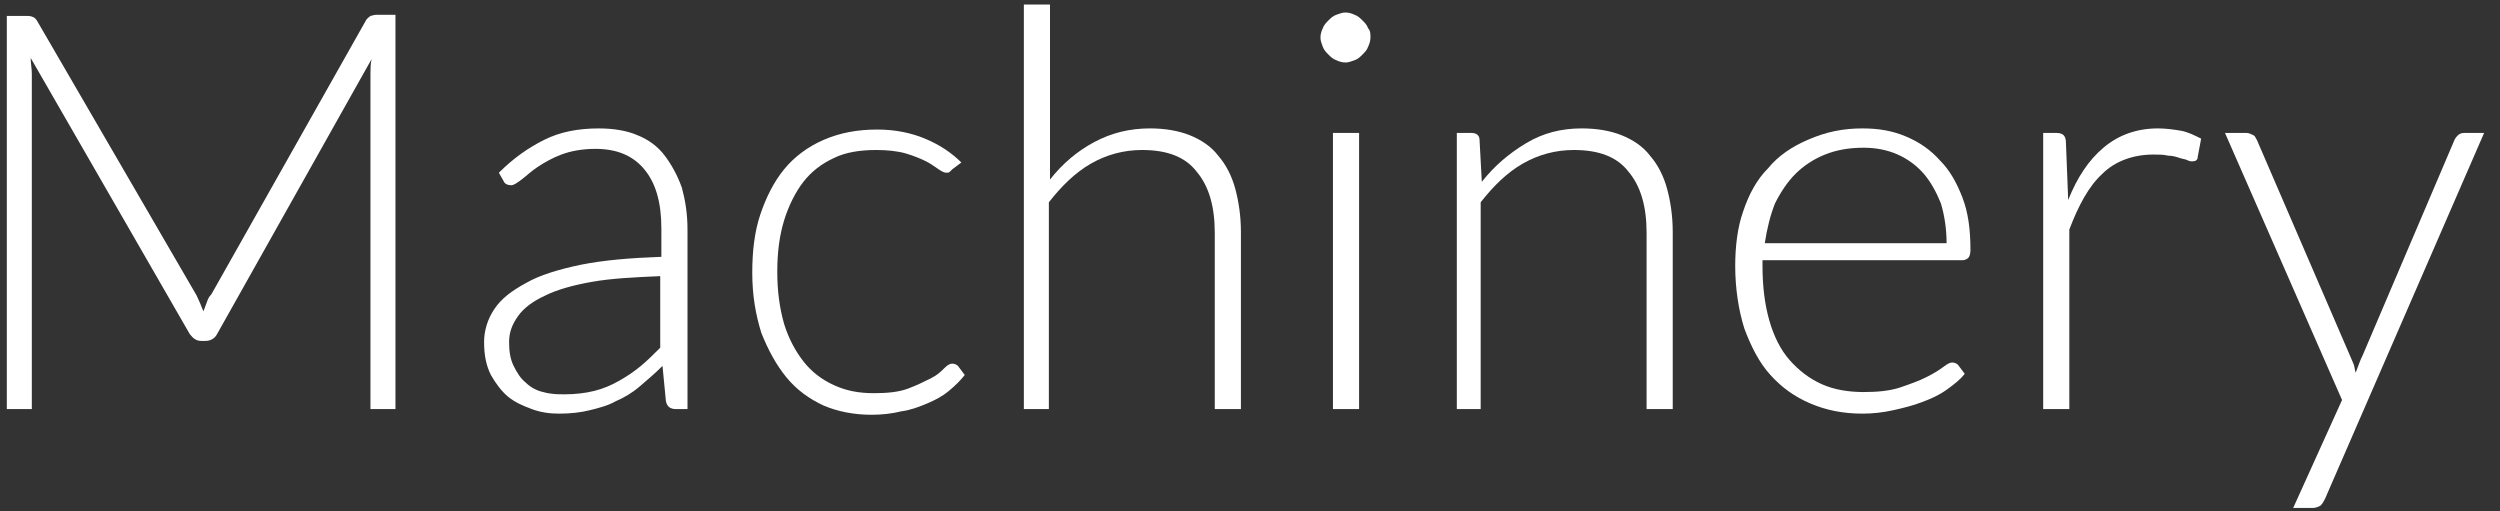
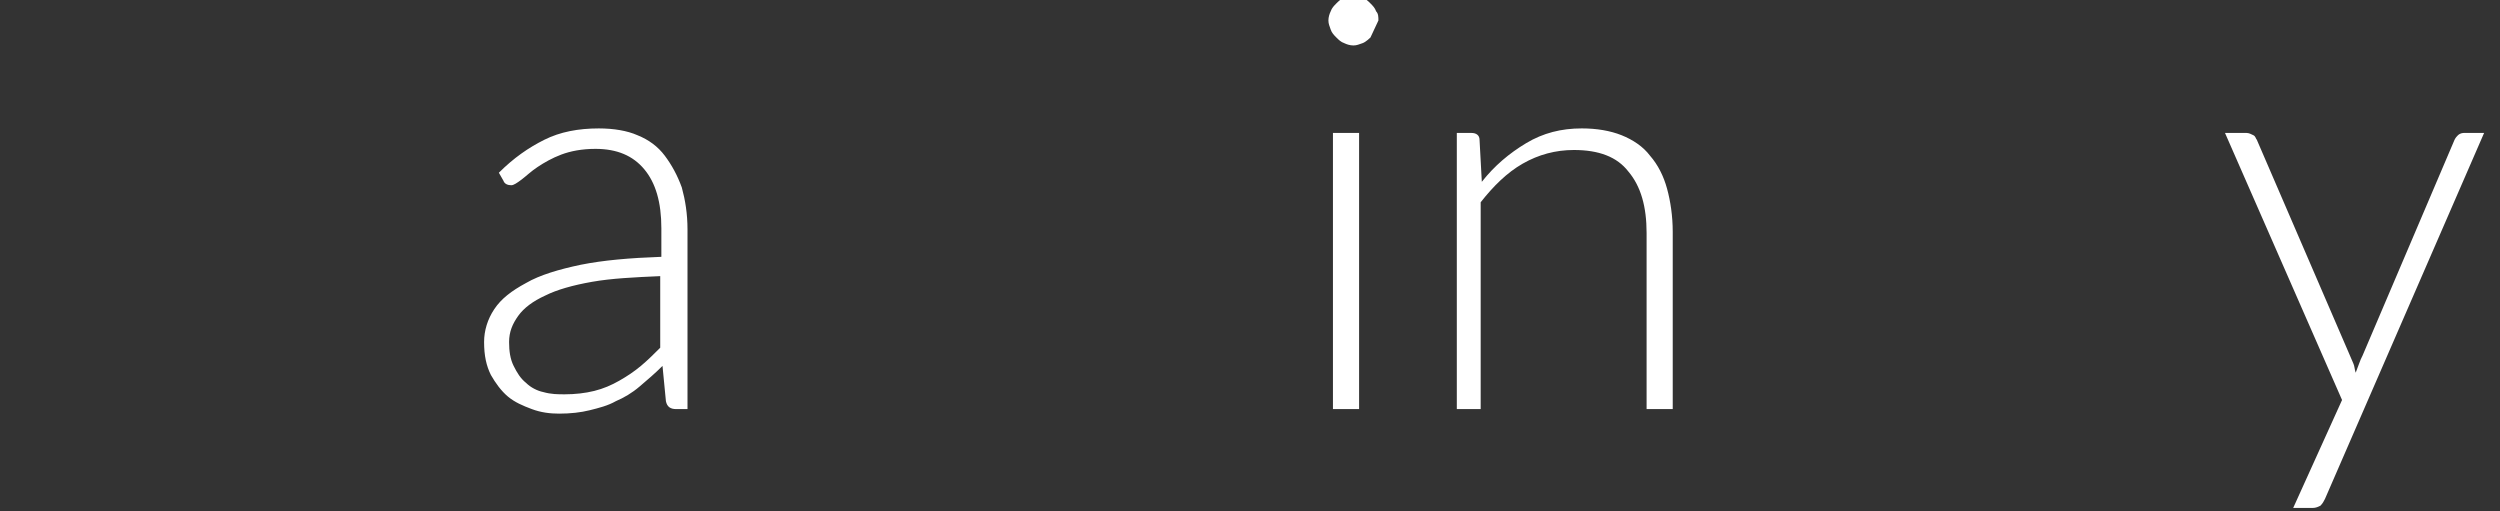
<svg xmlns="http://www.w3.org/2000/svg" enable-background="new 0 0 220 45" viewBox="0 0 220 45">
  <rect x="0" y="0" width="220" height="45" fill="#333333" stroke="none" />
  <g enable-background="new" fill="#fff">
-     <path d="m17.9 27.4c.1-.3.2-.5.3-.8s.2-.5.4-.7l13.6-24.1c.1-.2.3-.3.4-.4.1 0 .3-.1.5-.1h1.7v34.7h-2.2v-29.5c0-.4 0-.9.1-1.3l-13.6 24.2c-.2.4-.6.6-1 .6h-.4c-.4 0-.7-.2-1-.6l-14-24.3c0 .5.1.9.1 1.4v29.5h-2.2v-34.6h1.7c.2 0 .4 0 .6.1.1 0 .3.2.4.4l14 24.1c.2.4.4.9.6 1.4z" />
    <path d="m59.5 36c-.5 0-.8-.2-.9-.7l-.3-3.1c-.7.7-1.3 1.2-2 1.8s-1.4 1-2.1 1.3c-.7.4-1.5.6-2.3.8s-1.7.3-2.7.3c-.8 0-1.6-.1-2.4-.4s-1.5-.6-2.1-1.1-1.1-1.2-1.5-1.9c-.4-.8-.6-1.7-.6-2.9 0-1 .3-2 .9-2.9s1.5-1.6 2.8-2.3c1.2-.7 2.9-1.2 4.8-1.6 2-.4 4.3-.6 7.1-.7v-2.5c0-2.3-.5-4-1.5-5.2s-2.4-1.8-4.3-1.8c-1.2 0-2.2.2-3 .5s-1.5.7-2.1 1.1-1 .8-1.4 1.1-.7.5-.9.5c-.3 0-.6-.1-.7-.4l-.4-.7c1.3-1.3 2.6-2.2 4-2.9s3-1 4.8-1c1.3 0 2.5.2 3.4.6 1 .4 1.8 1 2.4 1.8s1.1 1.7 1.5 2.8c.3 1.1.5 2.3.5 3.7v15.8zm-9.8-1.3c.9 0 1.8-.1 2.6-.3s1.5-.5 2.2-.9 1.3-.8 1.9-1.3 1.2-1.1 1.7-1.6v-6.3c-2.3.1-4.3.2-6 .5s-3.1.7-4.1 1.2c-1.1.5-1.9 1.1-2.4 1.8s-.8 1.4-.8 2.3c0 .8.1 1.5.4 2.1s.6 1.1 1.1 1.5c.4.4 1 .7 1.5.8.7.2 1.3.2 1.9.2z" />
-     <path d="m83.8 14.9c-.1.1-.2.2-.2.2-.1.1-.2.1-.3.1-.2 0-.4-.1-.7-.3s-.7-.5-1.1-.7-1.1-.5-1.8-.7-1.6-.3-2.6-.3c-1.4 0-2.7.2-3.7.7-1.1.5-2 1.2-2.7 2.1s-1.3 2.1-1.7 3.4-.6 2.8-.6 4.5.2 3.2.6 4.6c.4 1.3 1 2.4 1.7 3.3s1.6 1.6 2.7 2.1 2.2.7 3.5.7c1.2 0 2.2-.1 3-.4s1.4-.6 2-.9.9-.6 1.2-.9.5-.4.7-.4.4.1.5.2l.6.8c-.4.5-.8.9-1.4 1.4s-1.2.8-1.9 1.1-1.5.6-2.3.7c-.8.2-1.7.3-2.6.3-1.6 0-3-.3-4.2-.8-1.3-.6-2.4-1.4-3.3-2.5s-1.6-2.4-2.2-3.9c-.5-1.6-.8-3.3-.8-5.3 0-1.9.2-3.6.7-5.1s1.2-2.9 2.1-4 2.1-2 3.5-2.6 2.9-.9 4.7-.9c1.6 0 3 .3 4.2.8s2.3 1.2 3.2 2.1z" />
-     <path d="m90.1 36v-35.6h2.3v15.4c1.1-1.4 2.4-2.5 3.9-3.3s3.1-1.2 4.9-1.2c1.3 0 2.5.2 3.5.6s1.9 1 2.5 1.8c.7.8 1.2 1.8 1.5 2.9s.5 2.4.5 3.8v15.6h-2.3v-15.5c0-2.3-.5-4.1-1.6-5.4-1-1.3-2.6-1.9-4.8-1.9-1.6 0-3.1.4-4.5 1.2s-2.6 2-3.7 3.4v18.2z" />
-     <path d="m120.6 3.3c0 .3-.1.6-.2.8-.1.3-.3.5-.5.7s-.4.4-.7.5-.5.2-.8.2-.6-.1-.8-.2c-.3-.1-.5-.3-.7-.5s-.4-.4-.5-.7-.2-.5-.2-.8.1-.6.2-.8c.1-.3.3-.5.5-.7s.4-.4.7-.5.5-.2.8-.2.6.1.8.2c.3.1.5.3.7.5s.4.4.5.7c.2.2.2.5.2.8zm-1 8.4v24.3h-2.3v-24.3z" />
+     <path d="m120.6 3.3s-.4.4-.7.5-.5.2-.8.2-.6-.1-.8-.2c-.3-.1-.5-.3-.7-.5s-.4-.4-.5-.7-.2-.5-.2-.8.1-.6.2-.8c.1-.3.3-.5.5-.7s.4-.4.7-.5.5-.2.8-.2.6.1.8.2c.3.1.5.3.7.5s.4.4.5.7c.2.2.2.5.2.8zm-1 8.4v24.3h-2.3v-24.3z" />
    <path d="m128.2 36v-24.3h1.3c.4 0 .7.2.7.6l.2 3.7c1.1-1.4 2.4-2.5 3.9-3.4s3.1-1.3 4.9-1.3c1.3 0 2.5.2 3.5.6s1.9 1 2.5 1.8c.7.8 1.2 1.8 1.5 2.9s.5 2.4.5 3.8v15.6h-2.3v-15.5c0-2.3-.5-4.1-1.6-5.4-1-1.3-2.6-1.9-4.8-1.9-1.6 0-3.1.4-4.5 1.2s-2.6 2-3.7 3.4v18.2z" />
-     <path d="m163.9 11.3c1.4 0 2.6.2 3.8.7s2.2 1.2 3 2.1c.9.9 1.5 2 2 3.3s.7 2.8.7 4.6c0 .4-.1.6-.2.7s-.3.2-.5.2h-17.6v.5c0 1.8.2 3.4.6 4.8s1 2.6 1.8 3.5 1.7 1.6 2.8 2.1 2.4.7 3.7.7c1.2 0 2.3-.1 3.2-.4s1.7-.6 2.3-.9 1.1-.6 1.5-.9.6-.4.8-.4.4.1.5.2l.6.8c-.4.5-.9.9-1.6 1.4s-1.4.8-2.2 1.1-1.6.5-2.5.7-1.8.3-2.7.3c-1.7 0-3.2-.3-4.6-.9s-2.5-1.4-3.5-2.5-1.7-2.5-2.3-4.1c-.5-1.6-.8-3.5-.8-5.5 0-1.7.2-3.4.7-4.8.5-1.5 1.2-2.8 2.2-3.8.9-1.1 2.1-1.9 3.5-2.5 1.6-.7 3.1-1 4.8-1zm.1 1.7c-1.3 0-2.4.2-3.4.6s-1.9 1-2.6 1.7-1.3 1.6-1.8 2.6c-.4 1-.7 2.2-.9 3.5h16c0-1.3-.2-2.5-.5-3.5-.4-1-.9-1.9-1.5-2.6s-1.4-1.3-2.3-1.7-1.9-.6-3-.6z" />
-     <path d="m179.8 36v-24.3h1.2c.3 0 .5.1.6.2s.2.3.2.6l.2 5.1c.8-2 1.8-3.5 3.1-4.6s2.9-1.7 4.8-1.7c.7 0 1.4.1 2 .2s1.2.4 1.8.7l-.3 1.6c0 .3-.2.4-.5.4-.1 0-.2 0-.4-.1s-.4-.1-.7-.2-.6-.2-1-.2c-.4-.1-.8-.1-1.3-.1-1.8 0-3.4.6-4.5 1.7-1.2 1.1-2.1 2.8-2.9 4.9v15.8z" />
    <path d="m204.6 43.9c-.1.2-.2.4-.4.6-.2.1-.4.2-.7.2h-1.7l4.3-9.5-10.3-23.5h1.9c.2 0 .4.1.6.2s.2.3.3.4l8.2 19c.1.2.2.5.3.7s.1.5.2.8c.1-.3.2-.5.3-.8s.2-.5.3-.7l8.1-19c.1-.2.2-.3.3-.4s.3-.2.5-.2h1.8z" />
  </g>
</svg>